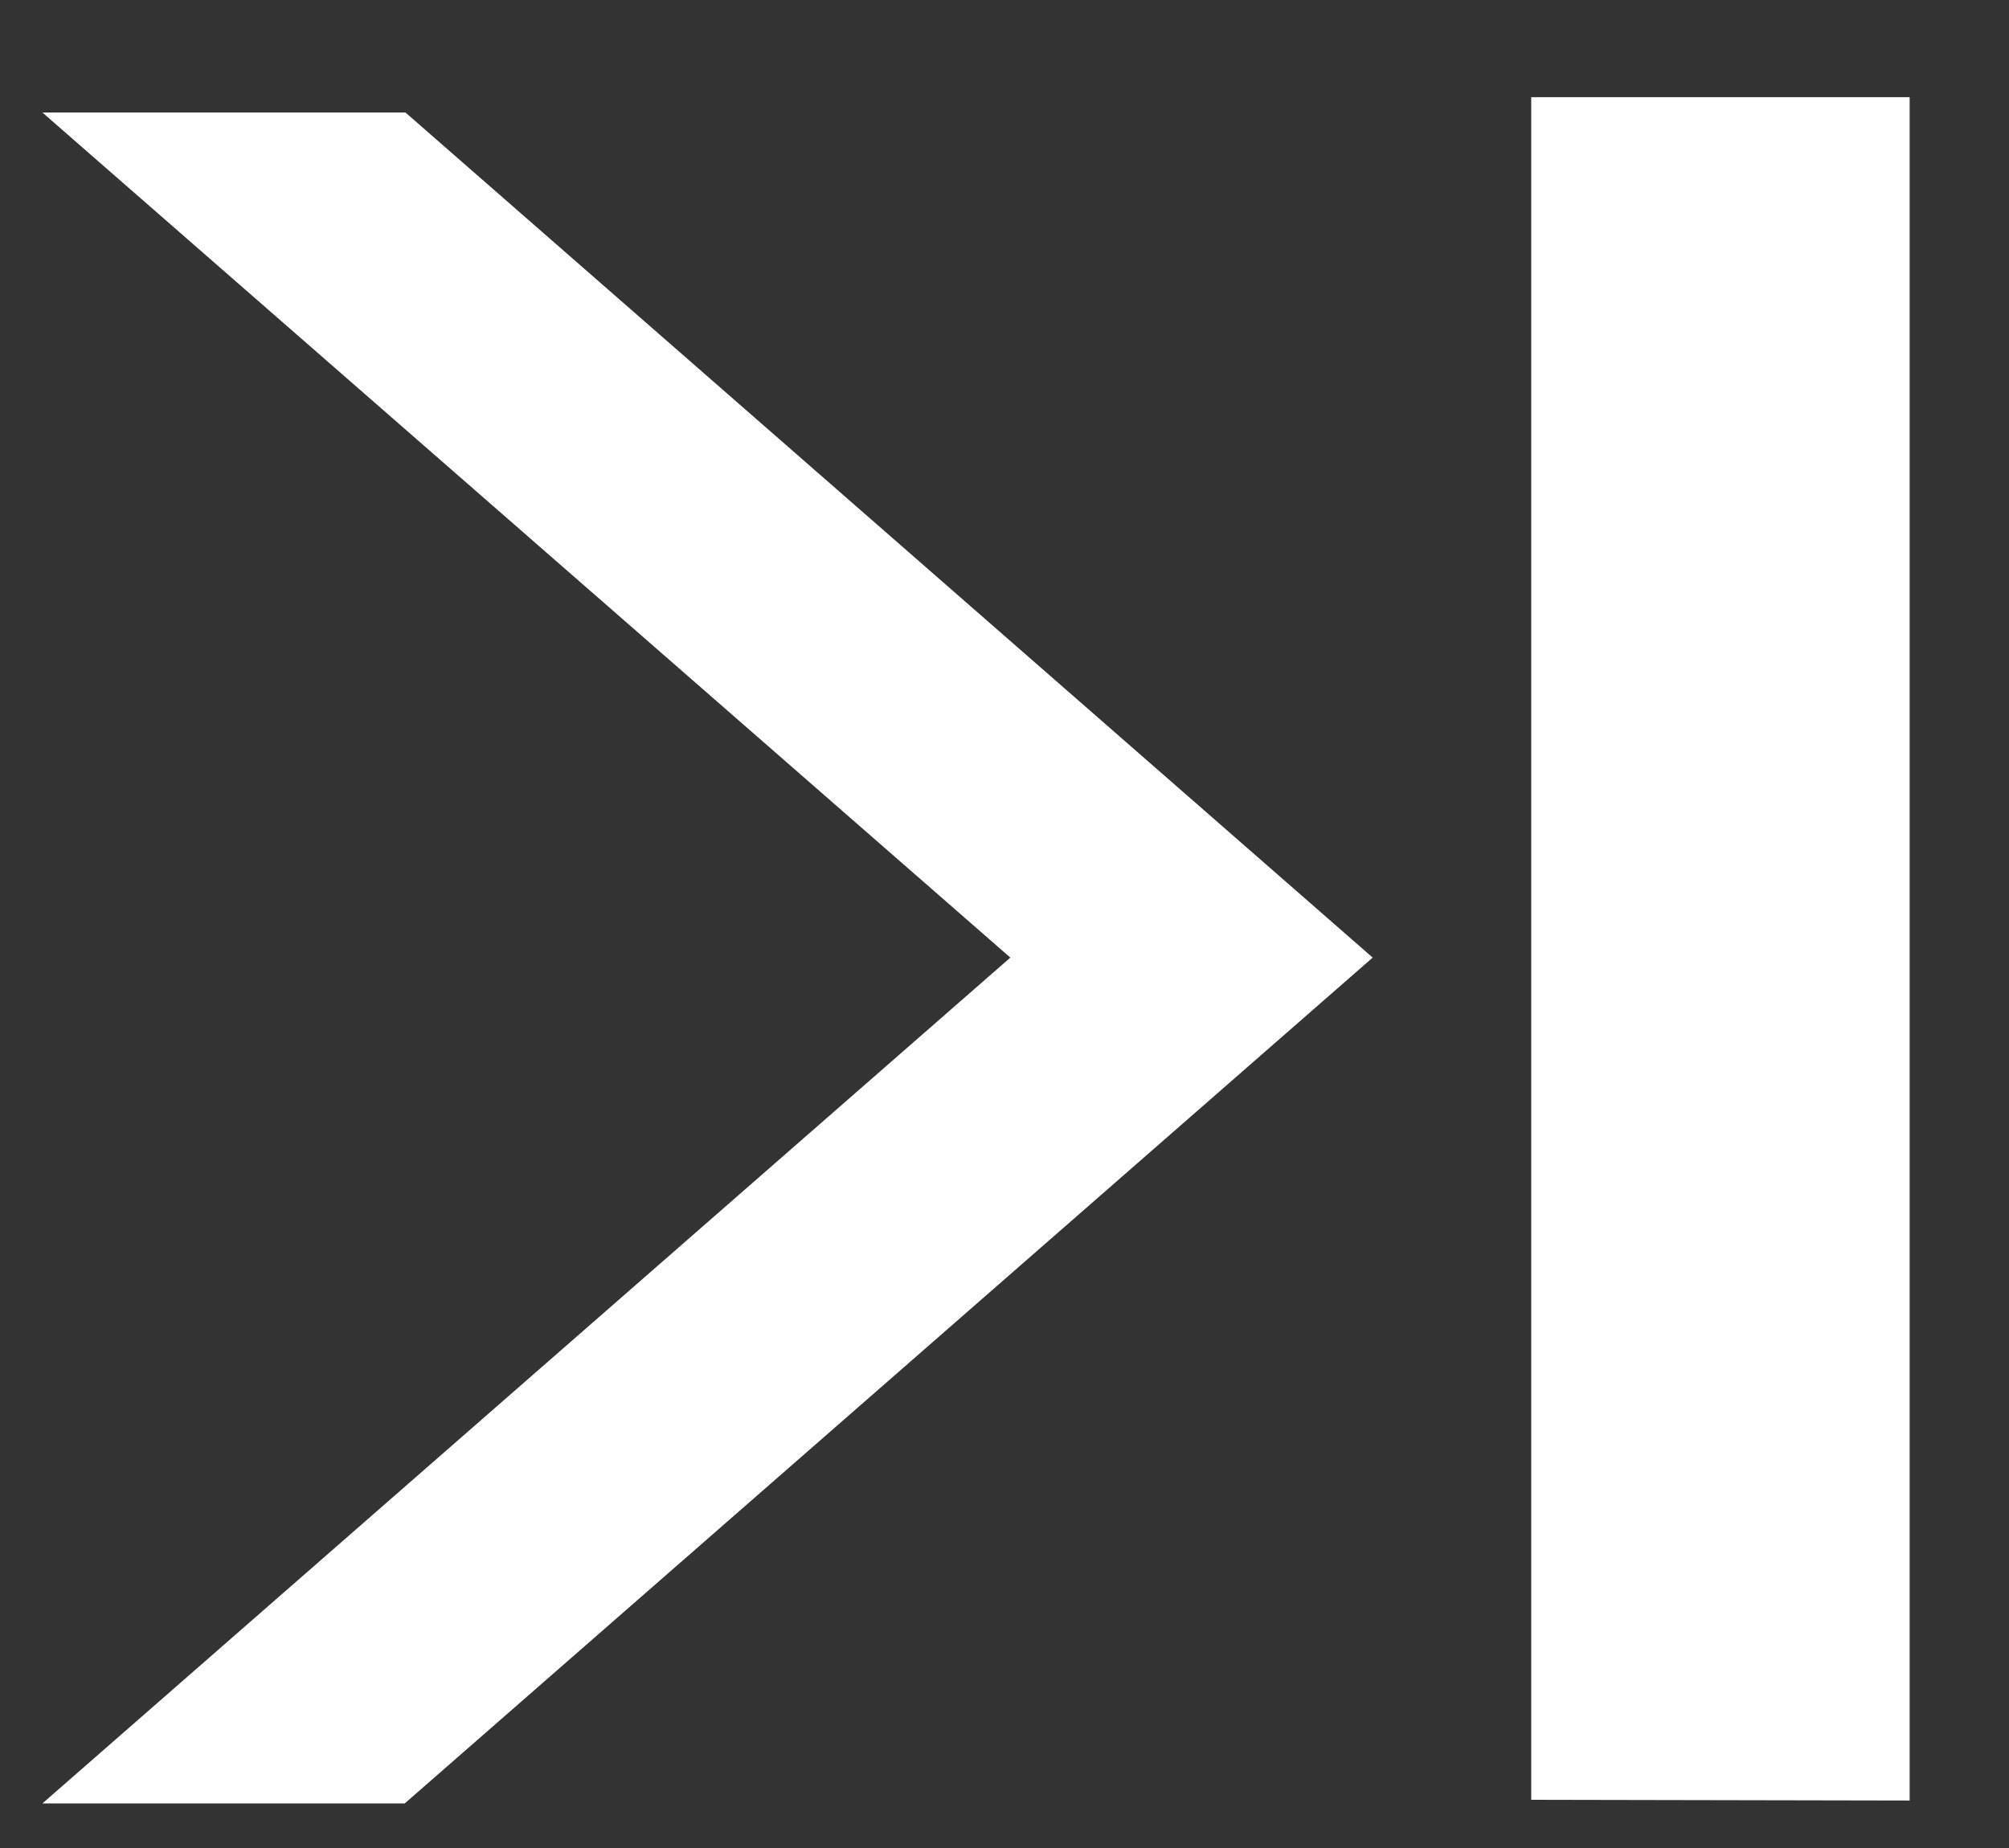
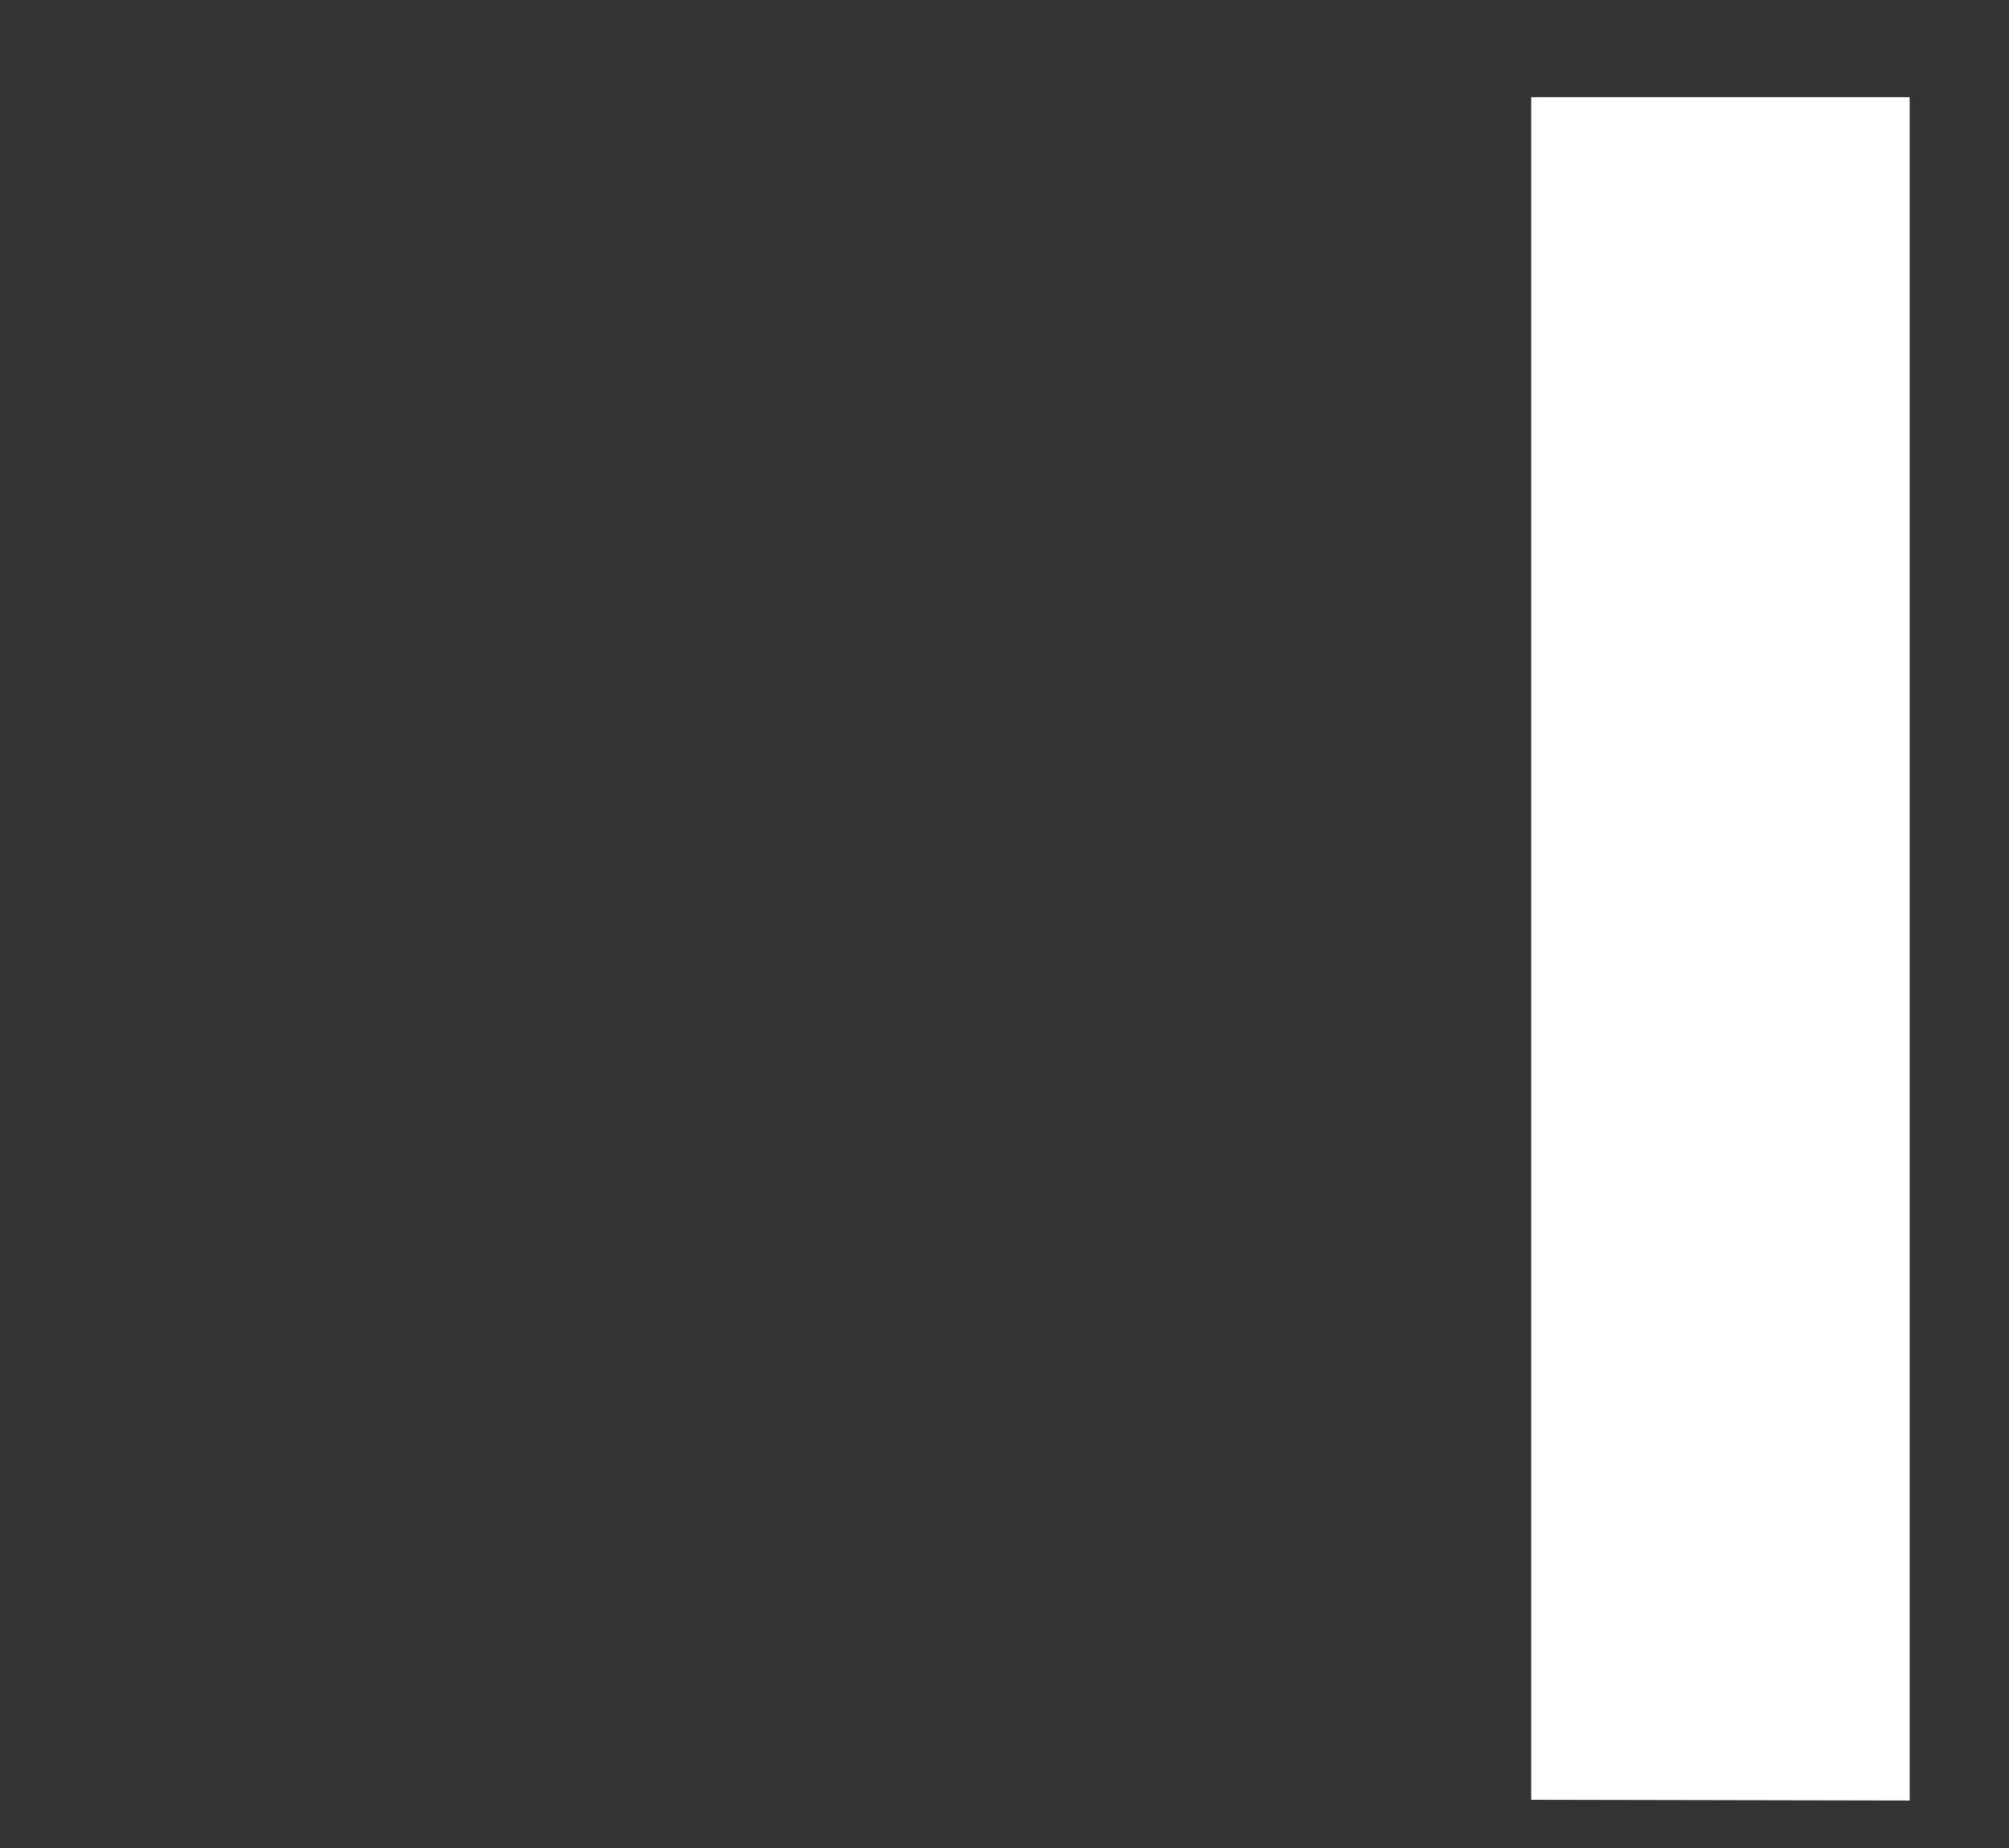
<svg xmlns="http://www.w3.org/2000/svg" id="Layer_1" x="0px" y="0px" viewBox="0 0 275 253" style="enable-background:new 0 0 275 253;" xml:space="preserve">
  <rect x="0" y="0" width="275" height="253" fill="#333333" stroke="none" />
  <style type="text/css">	.st0{fill:#FFFFFF;}</style>
  <g>
    <path class="st0" d="M209.6,246.4V13.3h51.8v233.2L209.6,246.4L209.6,246.4z" />
  </g>
  <g>
-     <path class="st0" d="M187.9,131.1L55.4,246.9H5.8l132.5-115.8L5.8,15.4h49.7L187.9,131.1z" />
-   </g>
+     </g>
</svg>